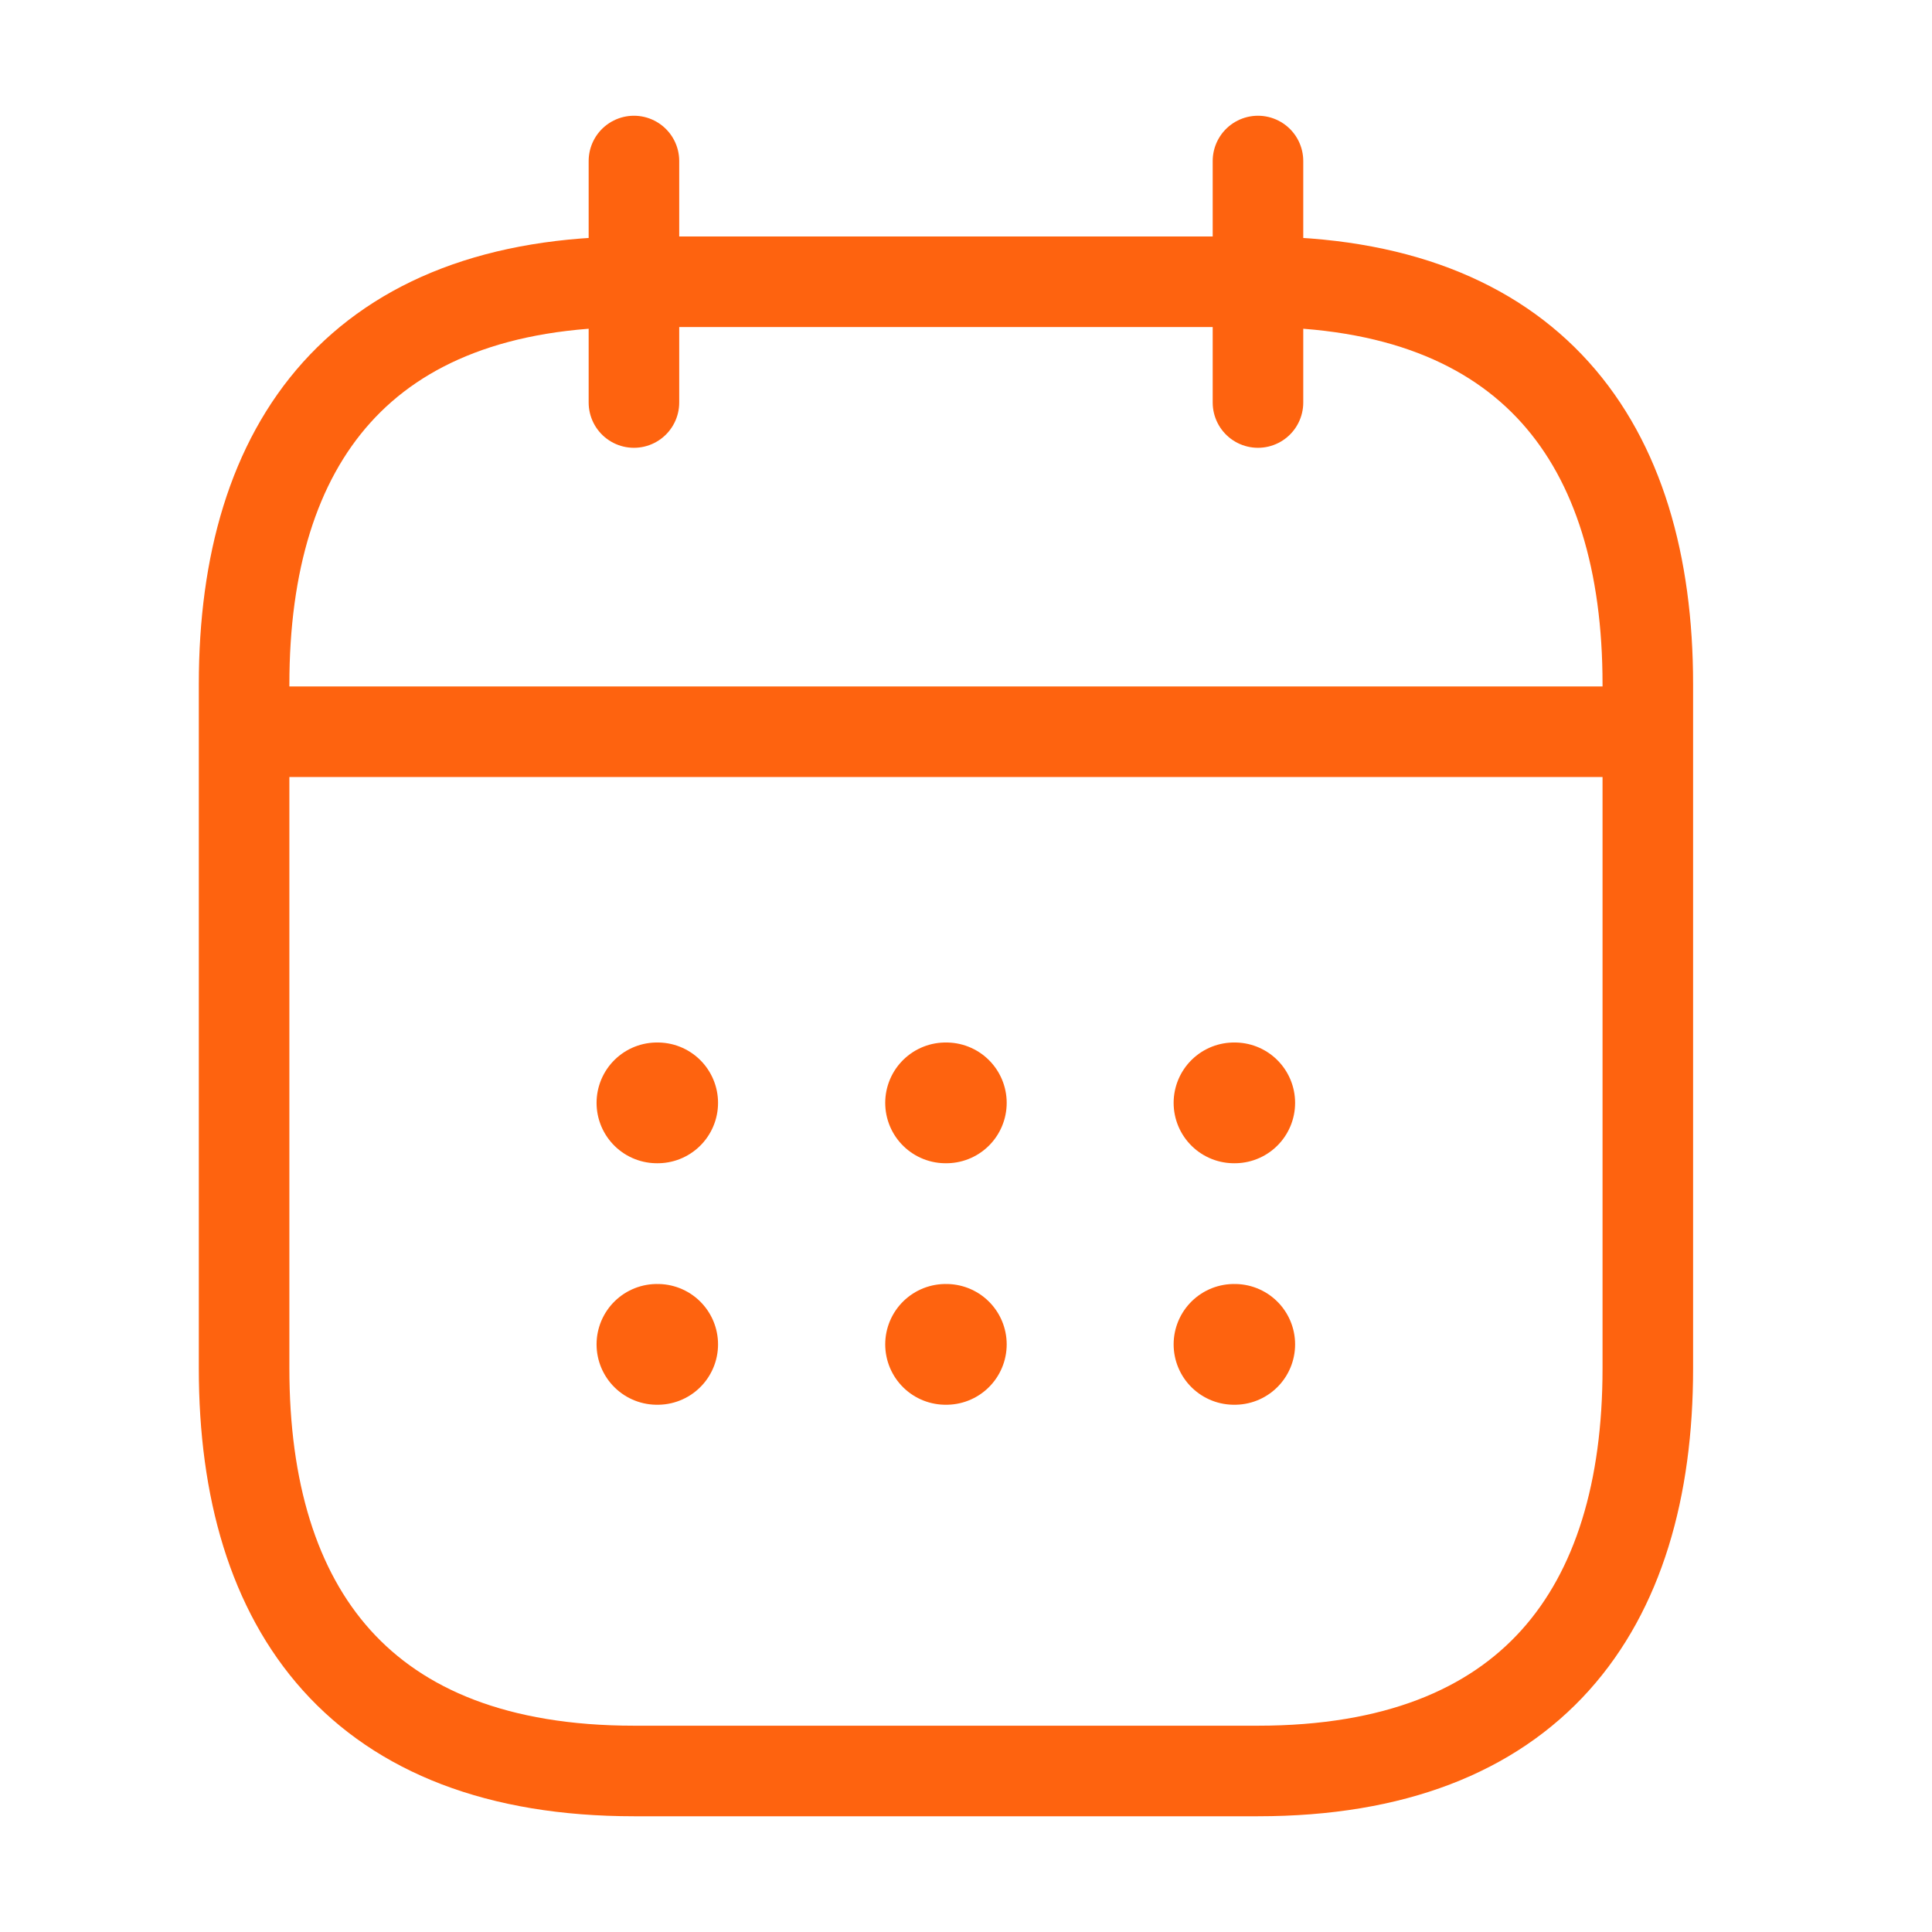
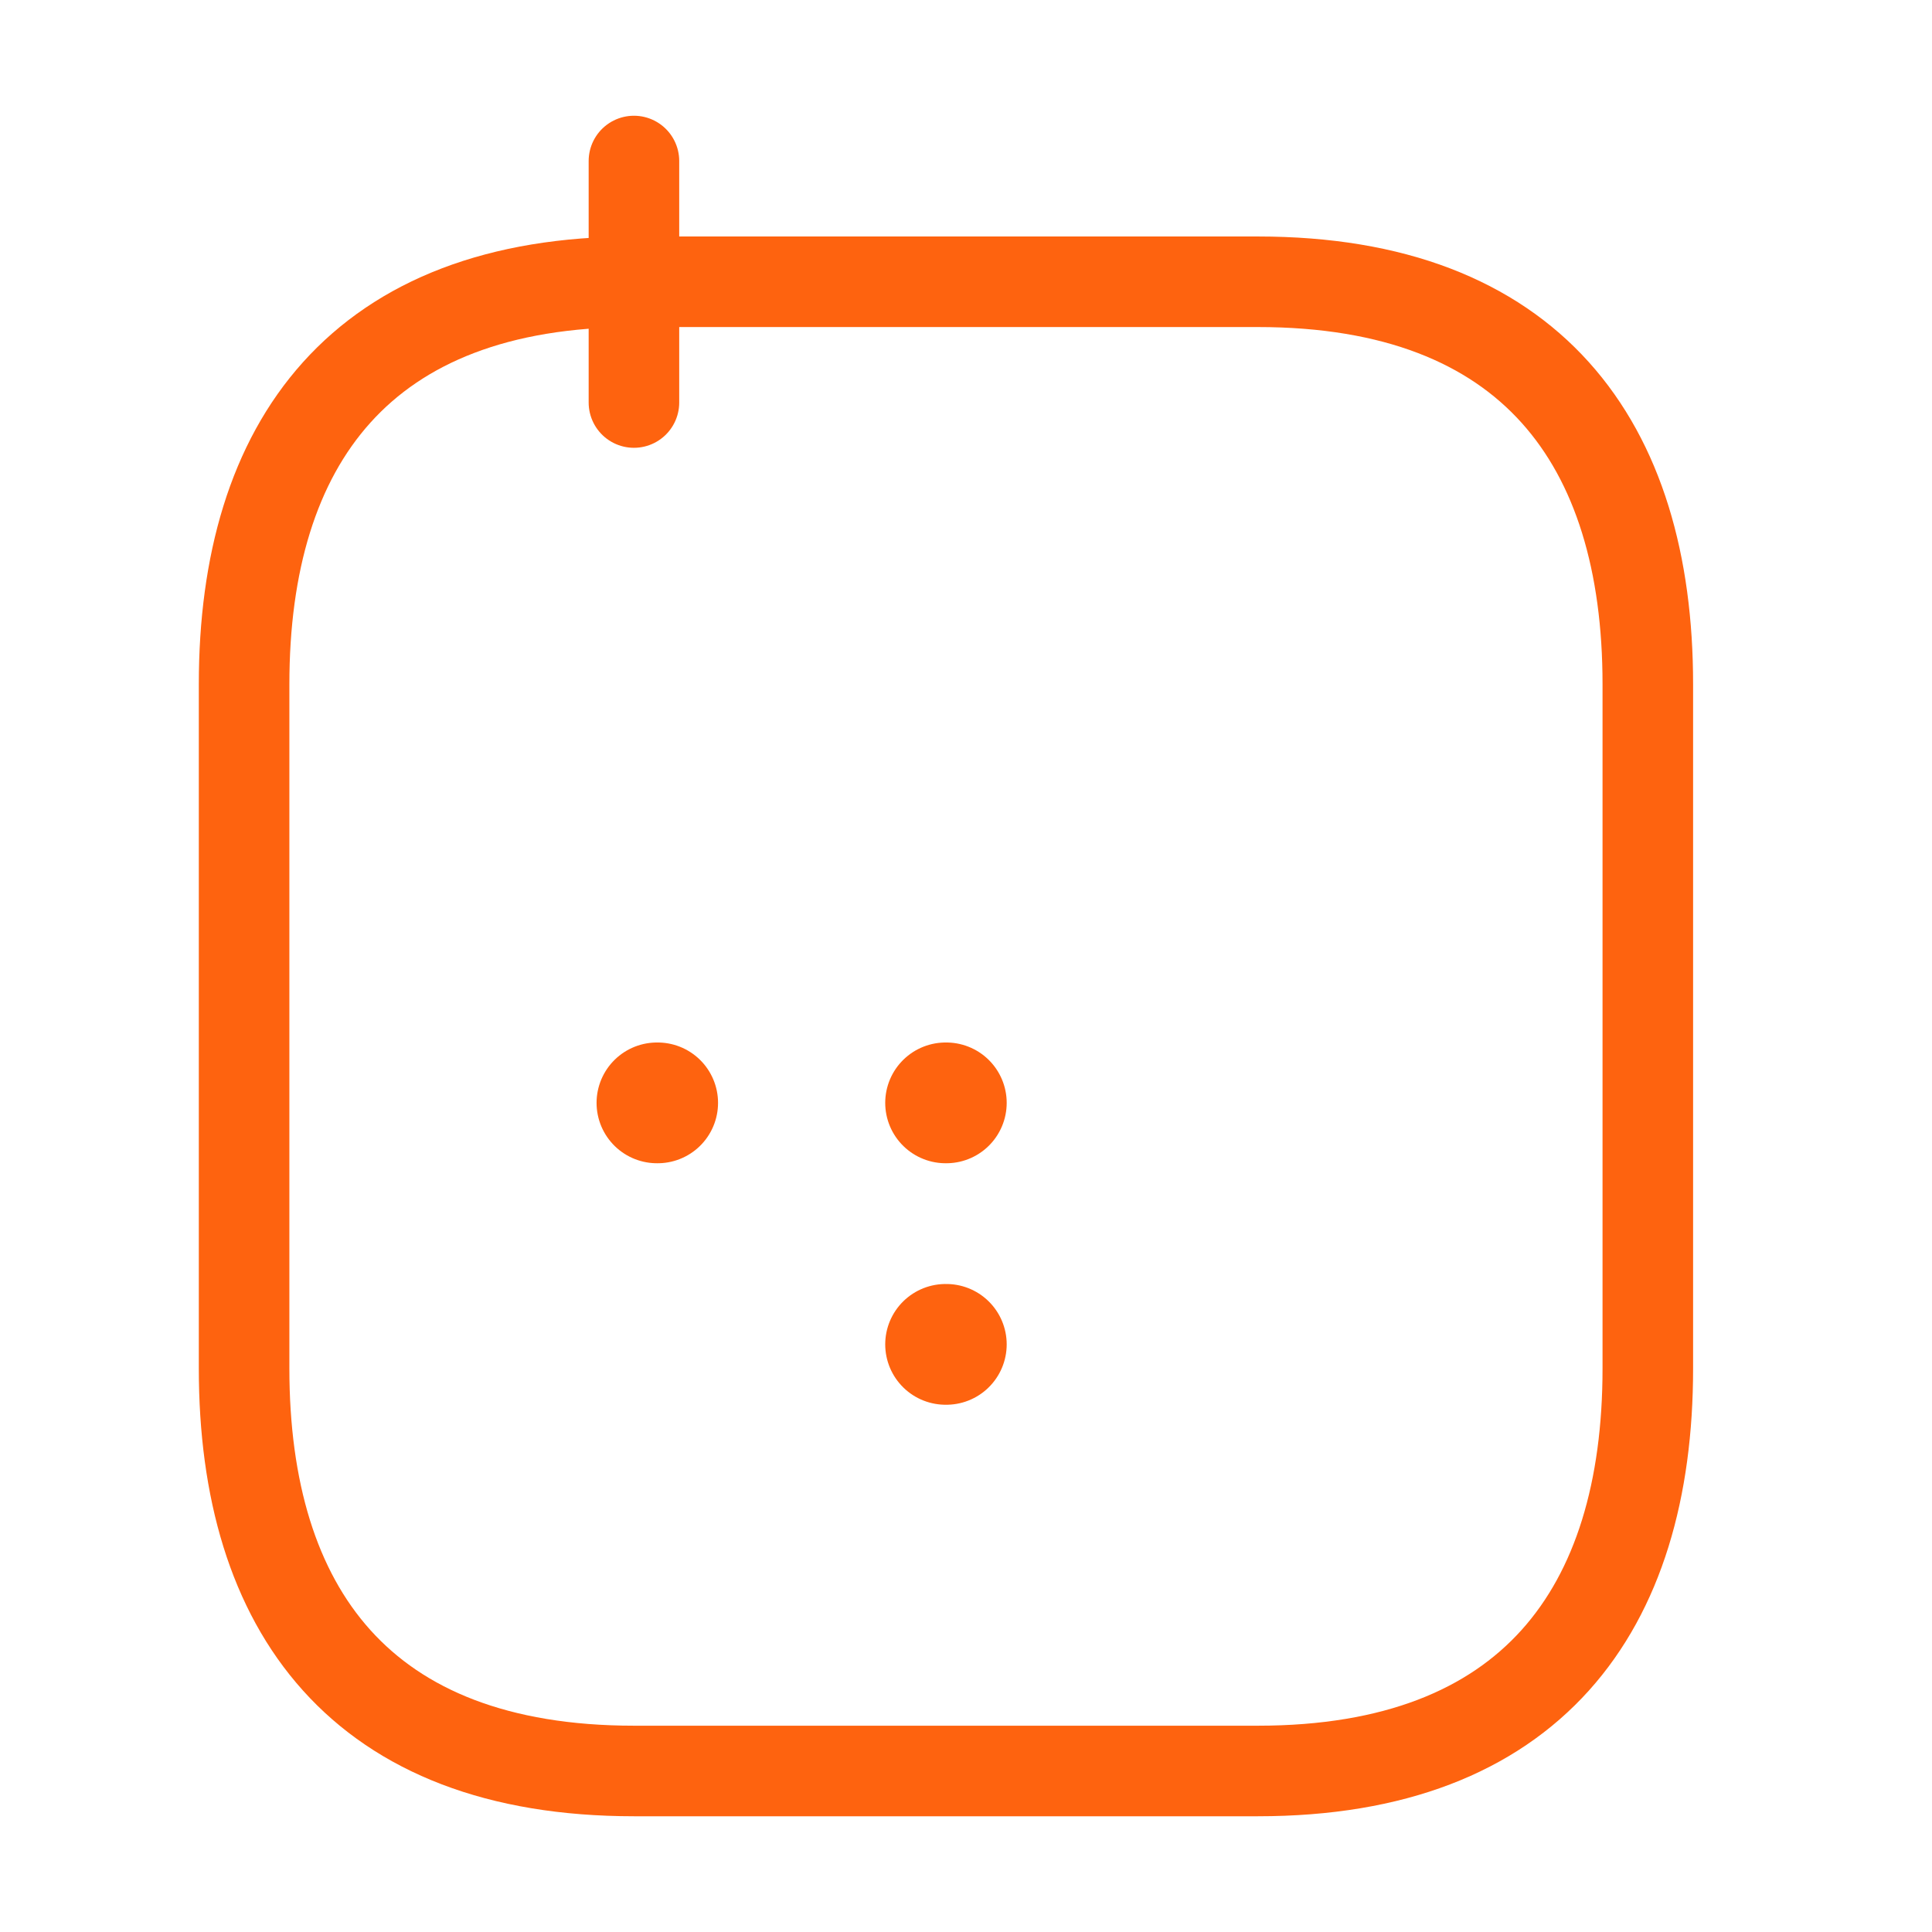
<svg xmlns="http://www.w3.org/2000/svg" width="32" height="32" viewBox="0 0 32 32" fill="none">
  <path d="M10.5 2.667V6.667" stroke="#FE630F" stroke-width="1.5" stroke-miterlimit="10" stroke-linecap="round" stroke-linejoin="round" />
-   <path d="M20.836 2.667V6.667" stroke="#FE630F" stroke-width="1.5" stroke-miterlimit="10" stroke-linecap="round" stroke-linejoin="round" />
-   <path d="M4.688 12.12H26.646" stroke="#FE630F" stroke-width="1.5" stroke-miterlimit="10" stroke-linecap="round" stroke-linejoin="round" />
  <path d="M27.293 11.333V22.667C27.293 26.667 25.355 29.333 20.835 29.333H10.501C5.98 29.333 4.043 26.667 4.043 22.667V11.333C4.043 7.333 5.98 4.667 10.501 4.667H20.835C25.355 4.667 27.293 7.333 27.293 11.333Z" stroke="#FE630F" stroke-width="1.5" stroke-miterlimit="10" stroke-linecap="round" stroke-linejoin="round" />
-   <path d="M20.439 18.267H20.451" stroke="#FE630F" stroke-width="2" stroke-linecap="round" stroke-linejoin="round" />
-   <path d="M20.439 22.267H20.451" stroke="#FE630F" stroke-width="2" stroke-linecap="round" stroke-linejoin="round" />
  <path d="M15.662 18.267H15.674" stroke="#FE630F" stroke-width="2" stroke-linecap="round" stroke-linejoin="round" />
  <path d="M15.662 22.267H15.674" stroke="#FE630F" stroke-width="2" stroke-linecap="round" stroke-linejoin="round" />
  <path d="M10.881 18.267H10.893" stroke="#FE630F" stroke-width="2" stroke-linecap="round" stroke-linejoin="round" />
-   <path d="M10.881 22.267H10.893" stroke="#FE630F" stroke-width="2" stroke-linecap="round" stroke-linejoin="round" />
</svg>